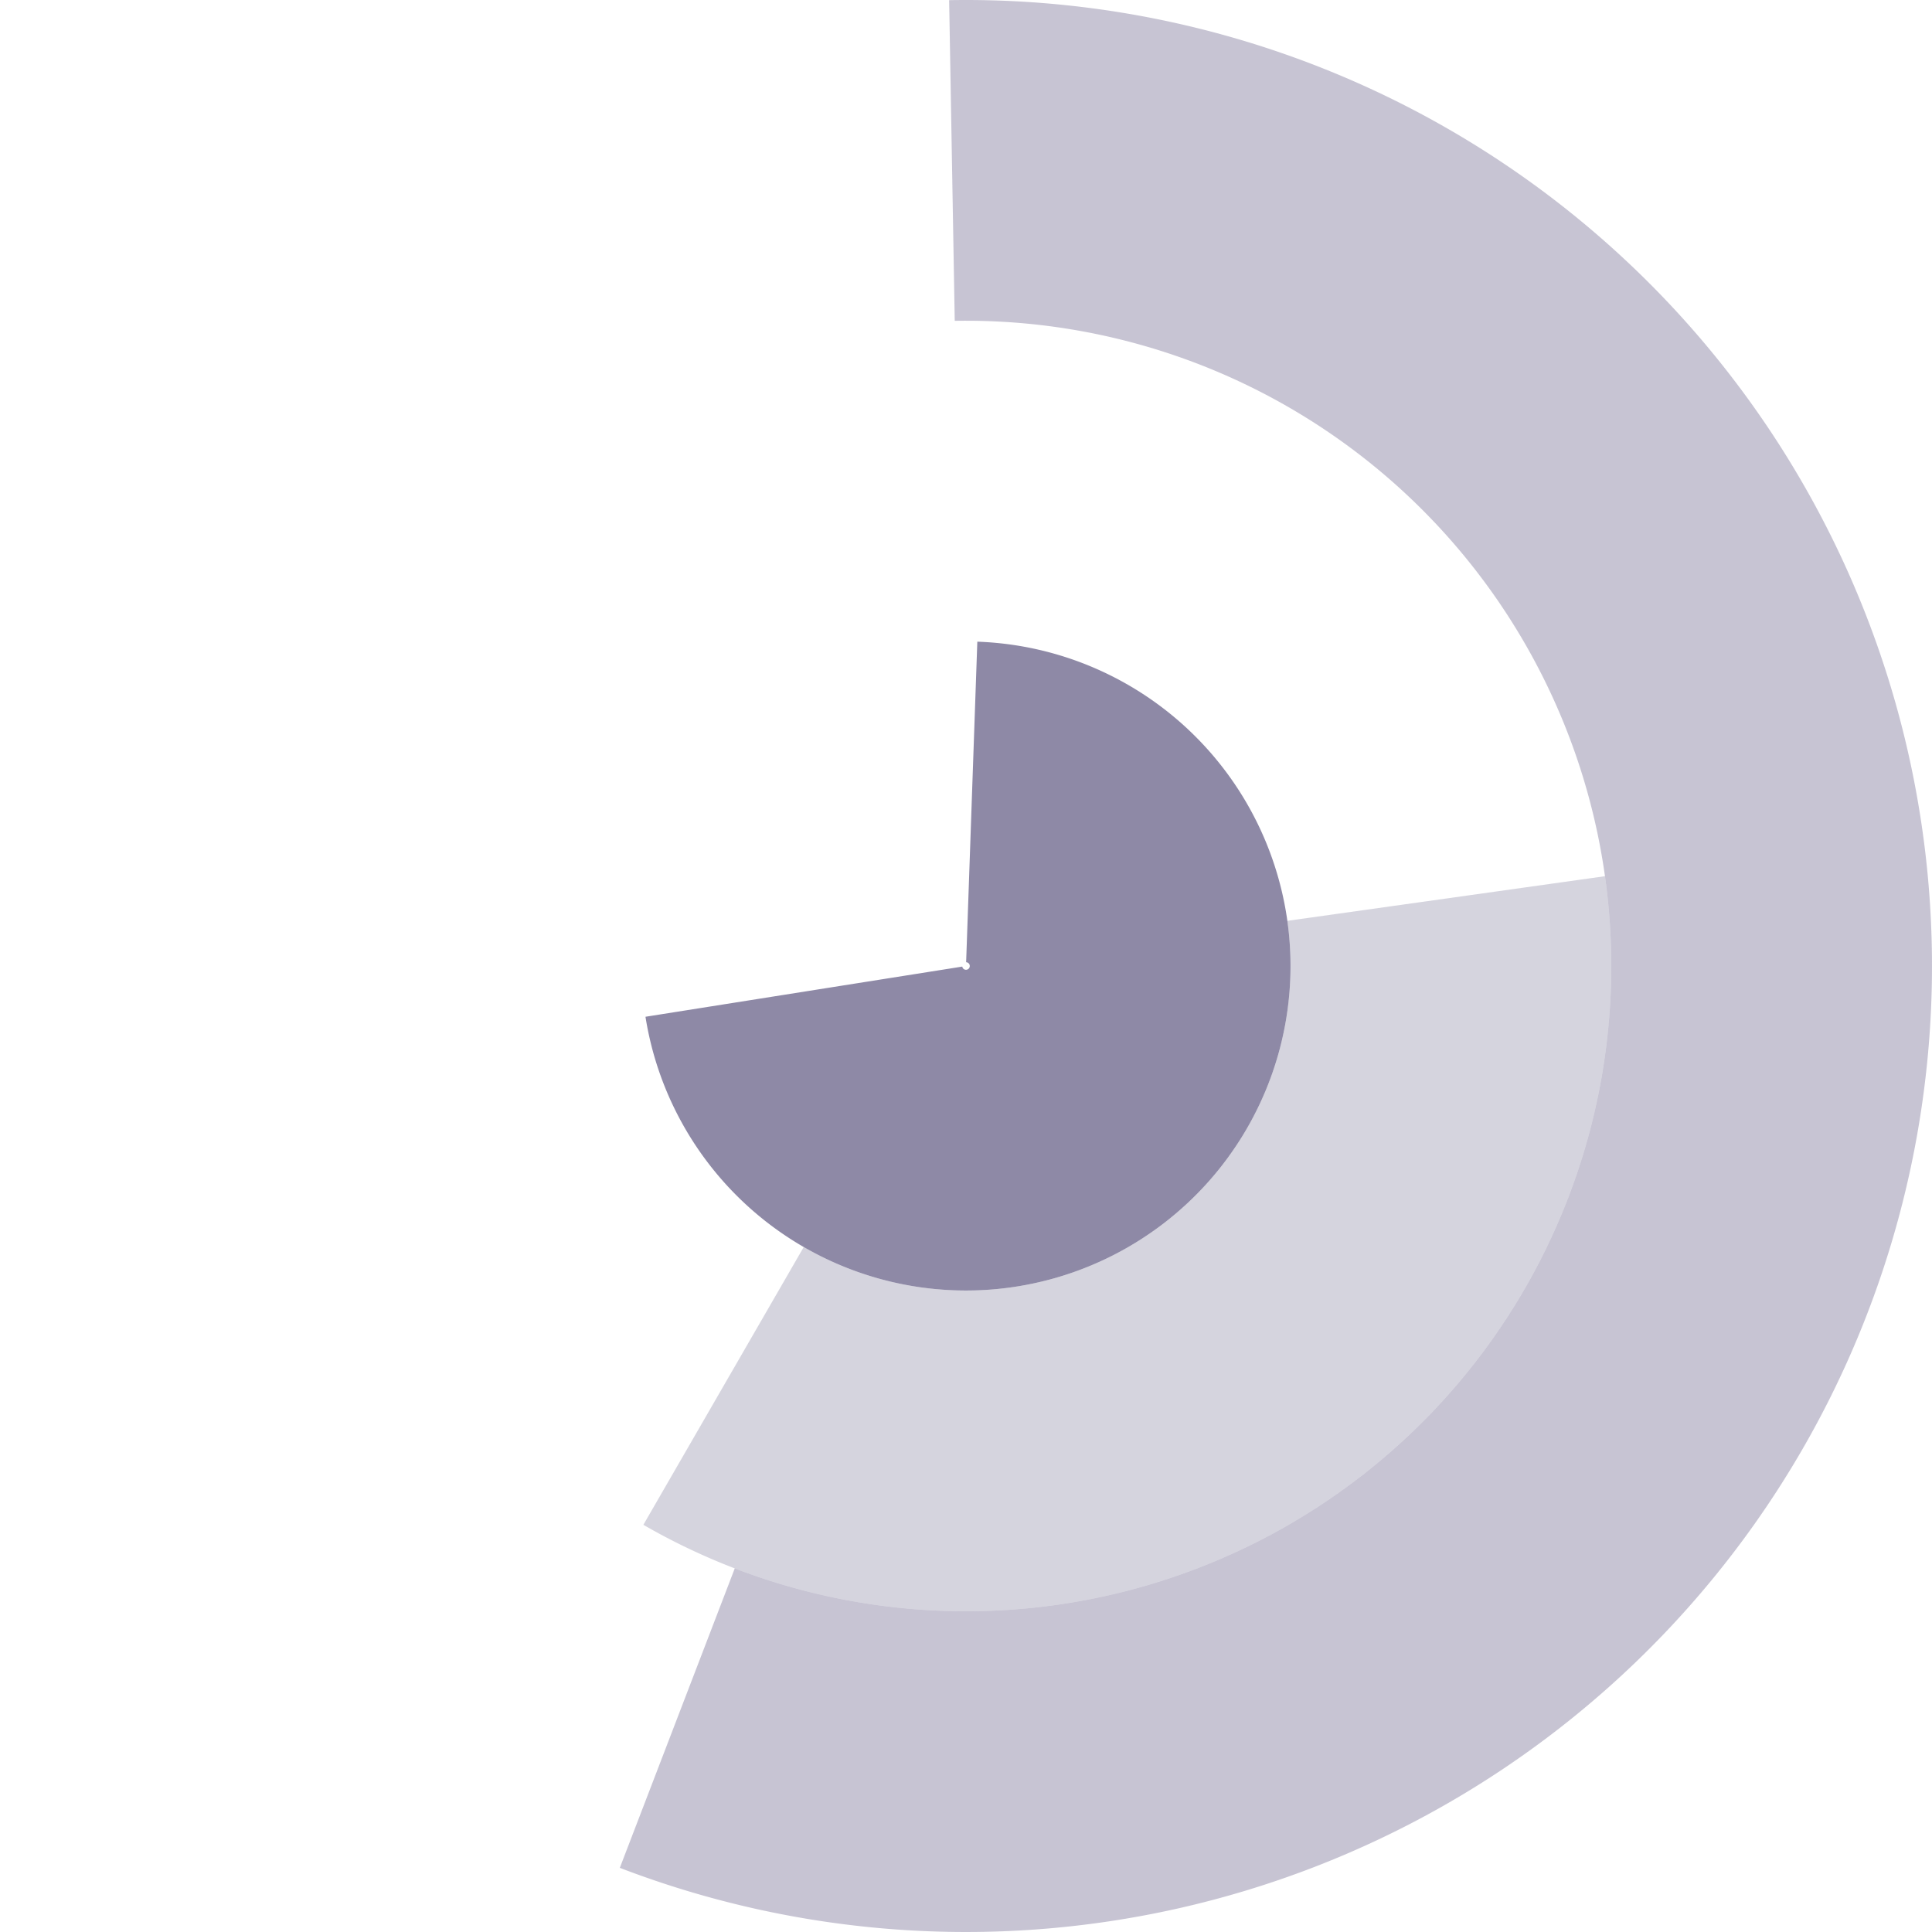
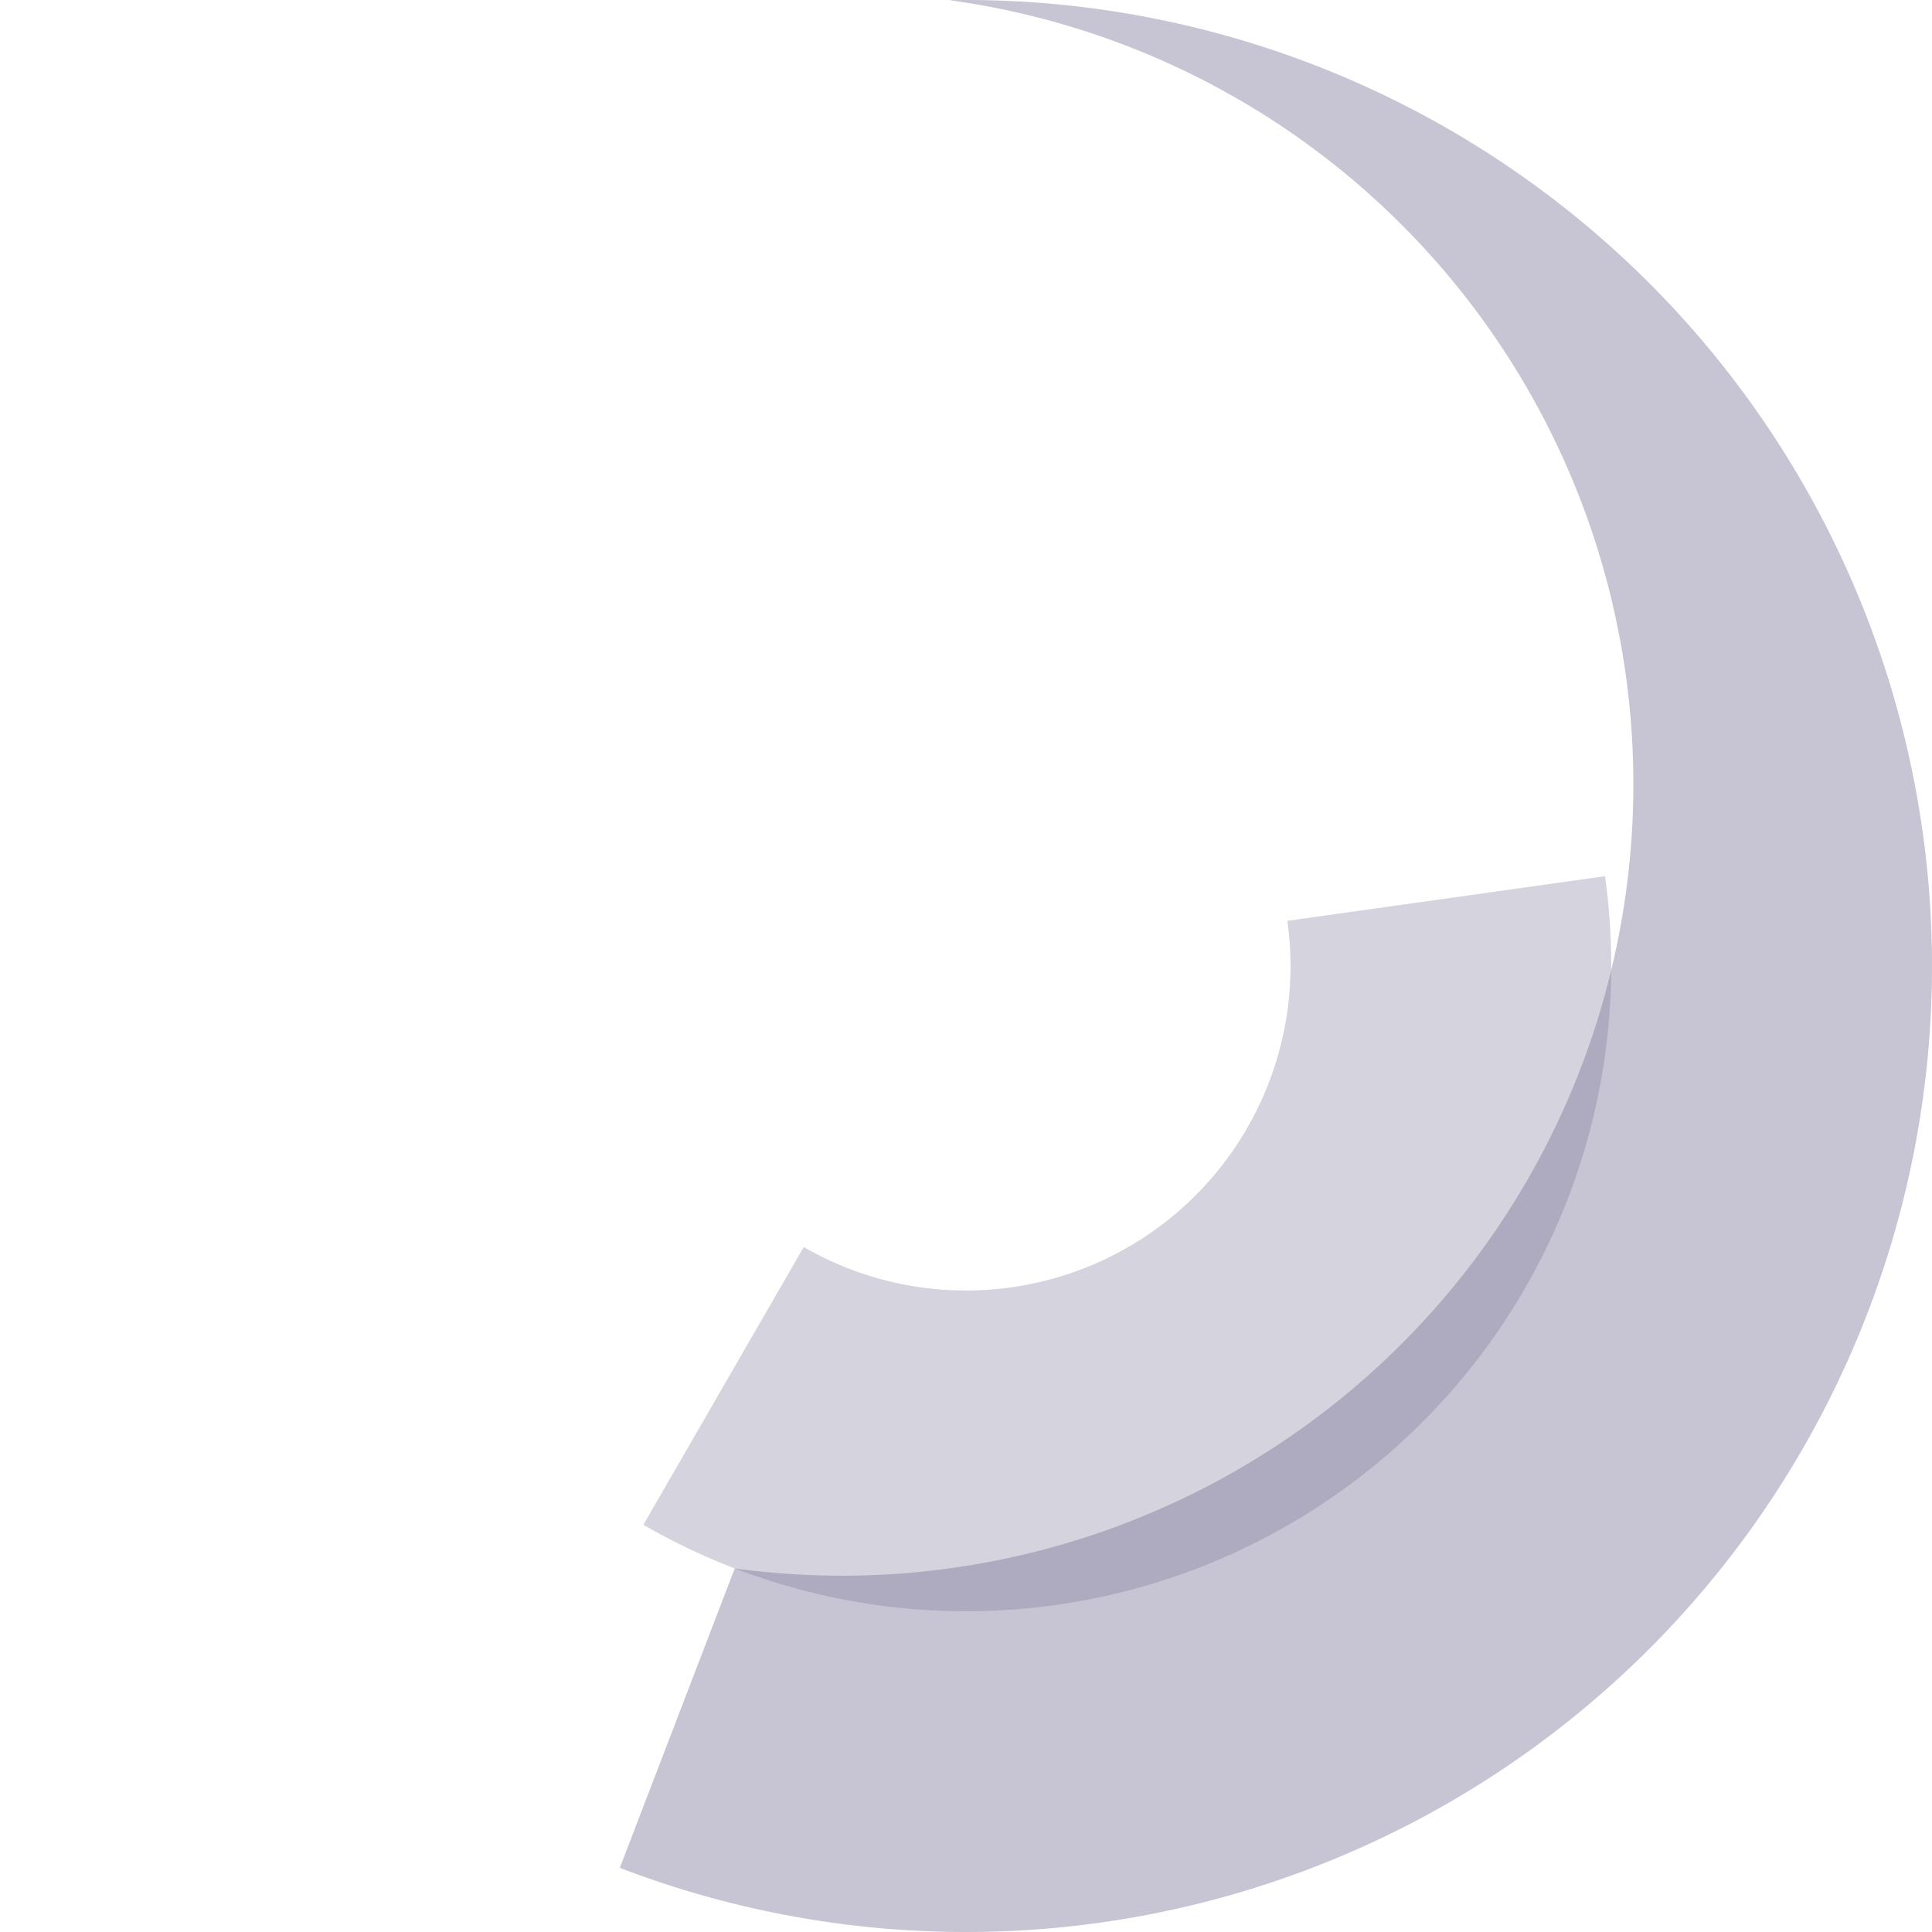
<svg xmlns="http://www.w3.org/2000/svg" version="1.1" width="512" height="512" viewBox="0 0 512 512">
-   <path fill="rgba(122, 116, 150, 0.42)" d="             M 164.258 494.997             A 256 256 0 1 0 251.532 0.039             L 253.016 85.026             A 171 171 0 1 1 194.719 415.642             Z             " />
+   <path fill="rgba(122, 116, 150, 0.42)" d="             M 164.258 494.997             A 256 256 0 1 0 251.532 0.039             A 171 171 0 1 1 194.719 415.642             Z             " />
  <path fill="rgba(122, 116, 150, 0.31)" d="             M 170.5 404.09             A 171 171 0 0 0 425.336 232.201             L 341.163 244.031             A 86 86 0 0 1 213 330.478             Z             " />
-   <path fill="rgba(122, 116, 150, 0.84)" d="             M 171.059 269.453             A 86 86 0 1 0 259.001 170.052             L 256.035 255.001             A 1 1 0 1 1 255.012 256.156             Z             " />
</svg>